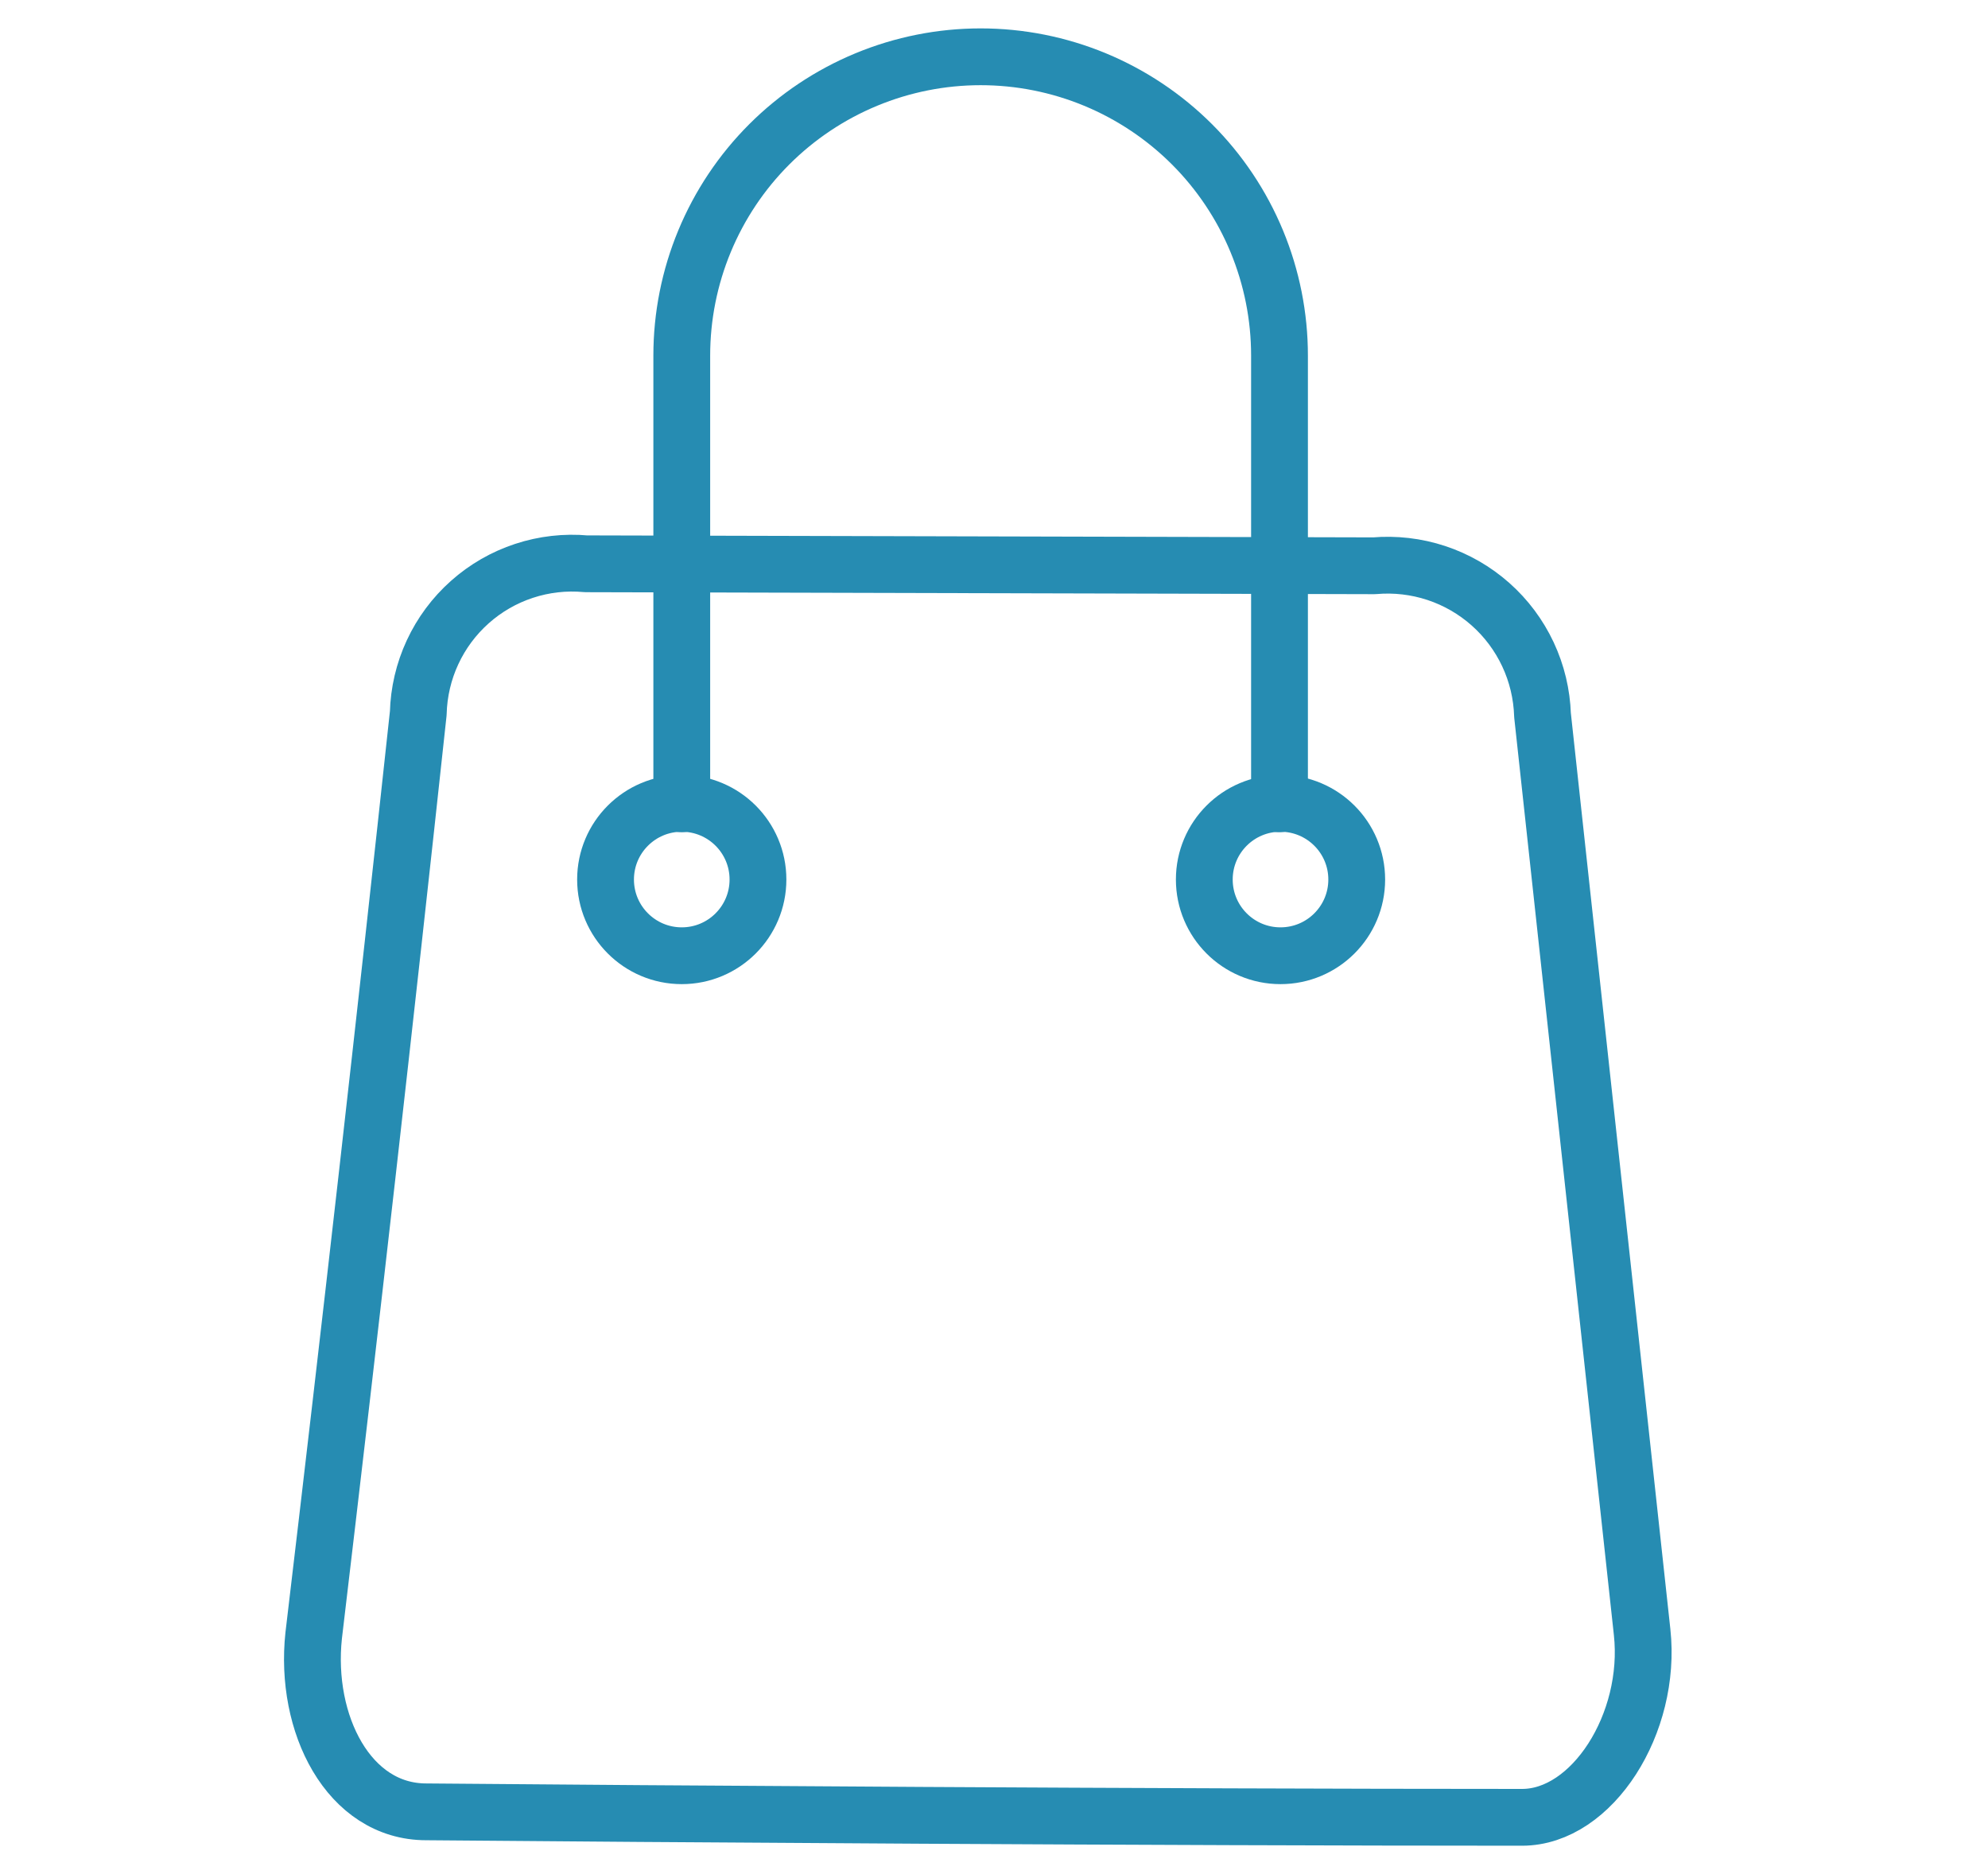
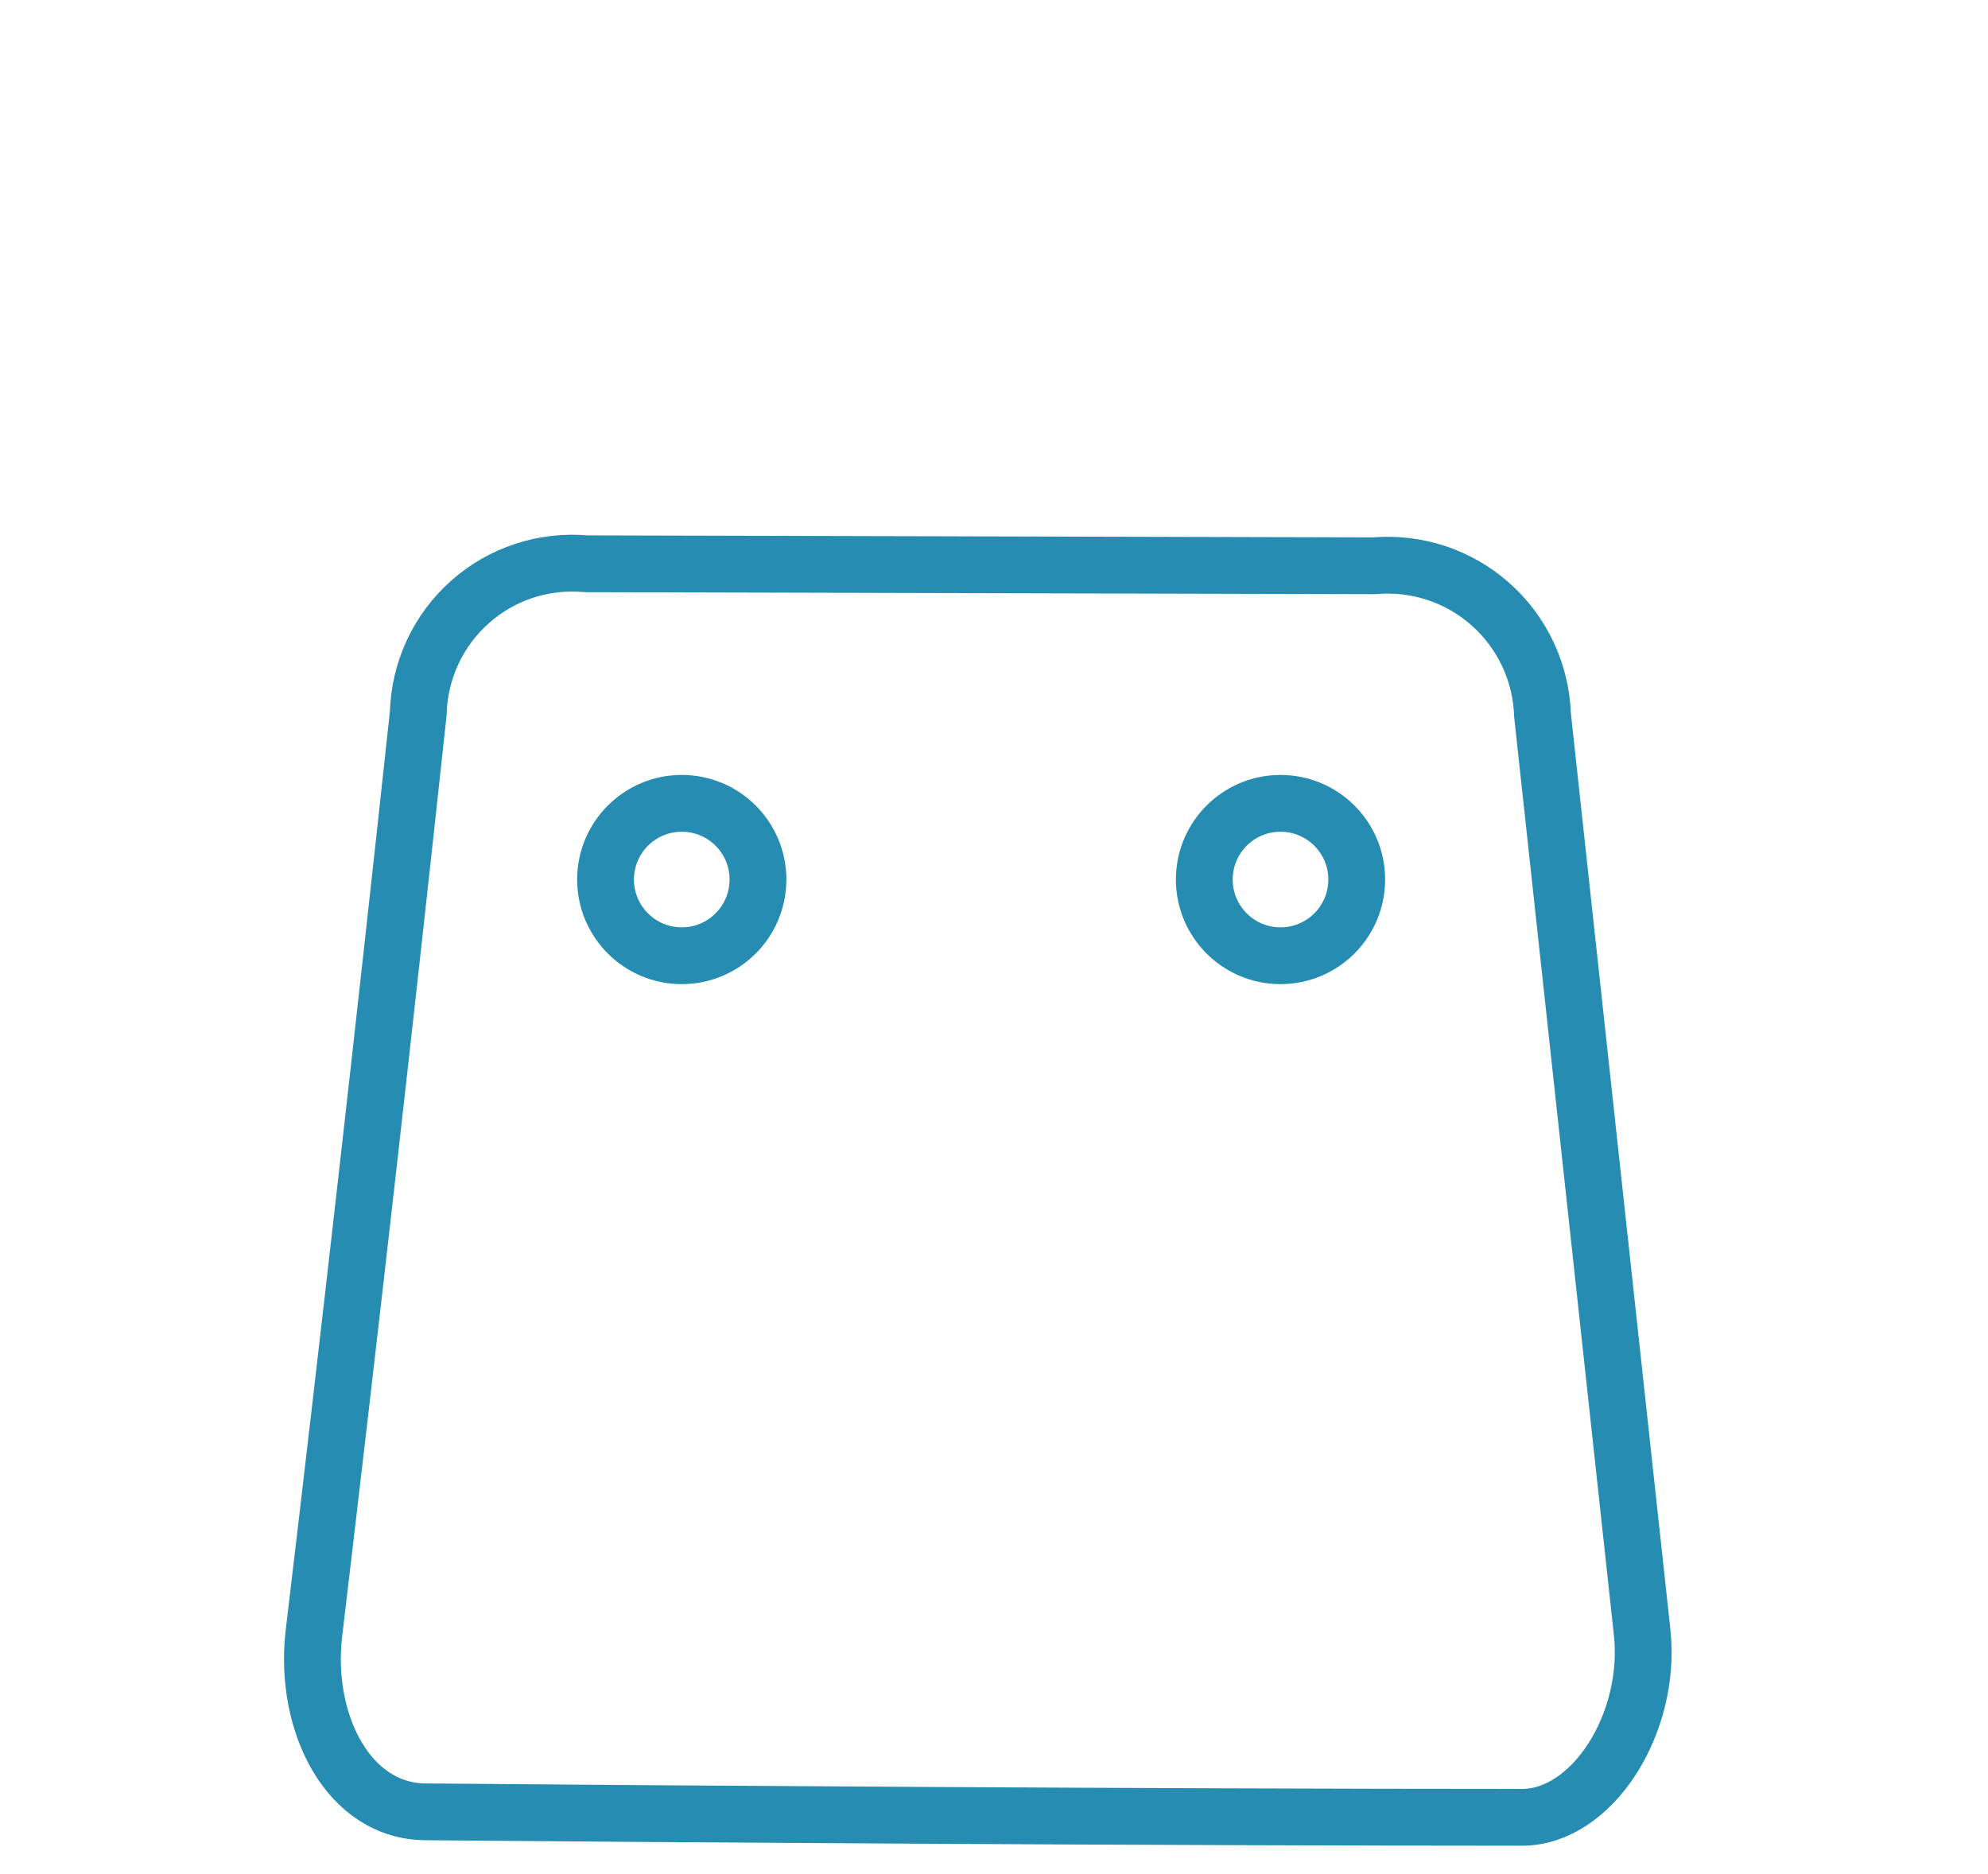
<svg xmlns="http://www.w3.org/2000/svg" width="70" height="66" viewBox="0 0 70 66" fill="none">
  <path d="M48.386 19.925C49.125 19.86 49.869 19.947 50.574 20.179C51.278 20.412 51.928 20.786 52.483 21.279C53.038 21.771 53.486 22.372 53.801 23.044C54.116 23.716 54.29 24.445 54.314 25.186C55.483 35.955 56.652 46.718 57.821 57.475C58.172 60.685 56.068 64 53.594 64C40.844 64 22.796 63.877 15.009 63.807C12.273 63.807 10.712 60.703 11.045 57.598C12.331 46.782 13.559 35.955 14.728 25.116C14.747 24.375 14.918 23.645 15.23 22.972C15.542 22.299 15.989 21.697 16.543 21.204C17.097 20.71 17.746 20.336 18.451 20.104C19.155 19.872 19.9 19.787 20.639 19.855L48.386 19.925Z" stroke="#268CB2" stroke-width="2" stroke-linecap="round" stroke-linejoin="round" />
-   <path d="M24.006 28.308V12.523C24.006 11.141 24.278 9.773 24.807 8.496C25.336 7.219 26.111 6.059 27.088 5.082C28.066 4.105 29.226 3.33 30.503 2.801C31.779 2.272 33.148 2 34.53 2C35.911 2 37.28 2.272 38.557 2.801C39.833 3.33 40.993 4.105 41.971 5.082C42.948 6.059 43.723 7.219 44.252 8.496C44.781 9.773 45.053 11.141 45.053 12.523V28.308" stroke="#268CB2" stroke-width="2" stroke-linecap="round" stroke-linejoin="round" />
  <path d="M24.006 33.658C25.488 33.658 26.689 32.456 26.689 30.974C26.689 29.492 25.488 28.291 24.006 28.291C22.524 28.291 21.322 29.492 21.322 30.974C21.322 32.456 22.524 33.658 24.006 33.658Z" stroke="#268CB2" stroke-width="2" stroke-linecap="round" stroke-linejoin="round" />
  <path d="M45.088 33.658C46.57 33.658 47.772 32.456 47.772 30.974C47.772 29.492 46.57 28.291 45.088 28.291C43.606 28.291 42.405 29.492 42.405 30.974C42.405 32.456 43.606 33.658 45.088 33.658Z" stroke="#268CB2" stroke-width="2" stroke-linecap="round" stroke-linejoin="round" />
</svg>